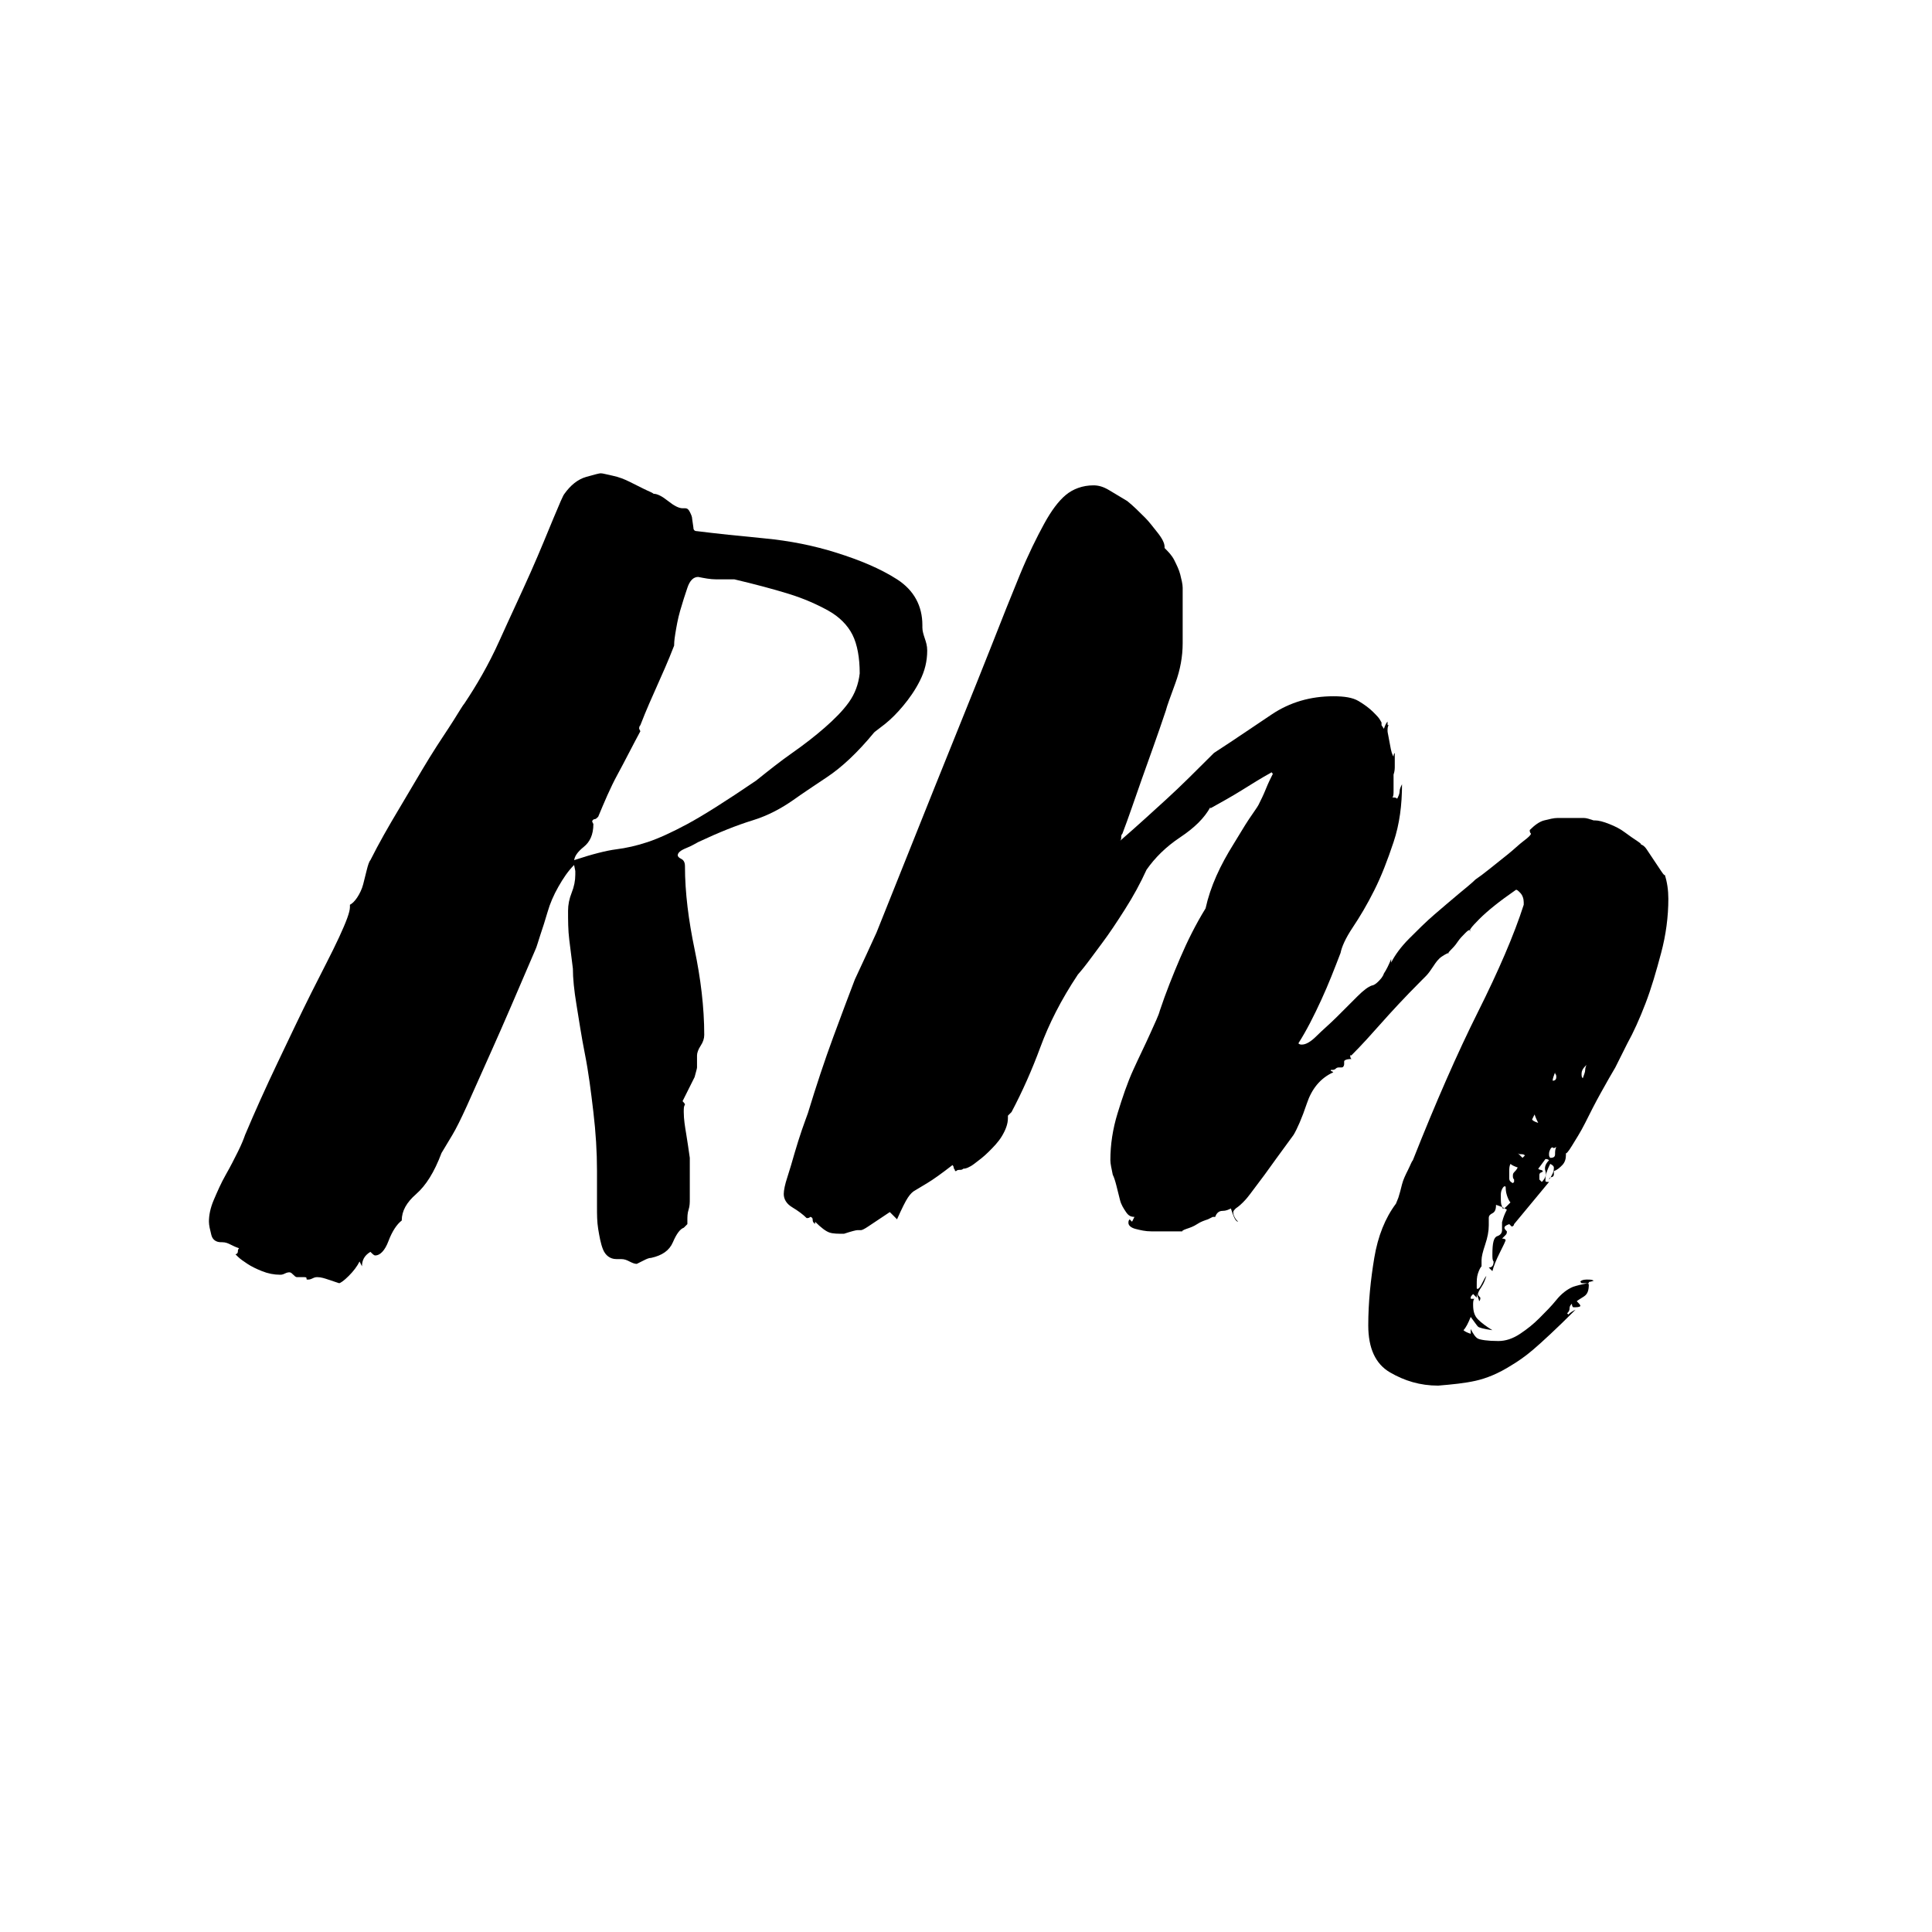
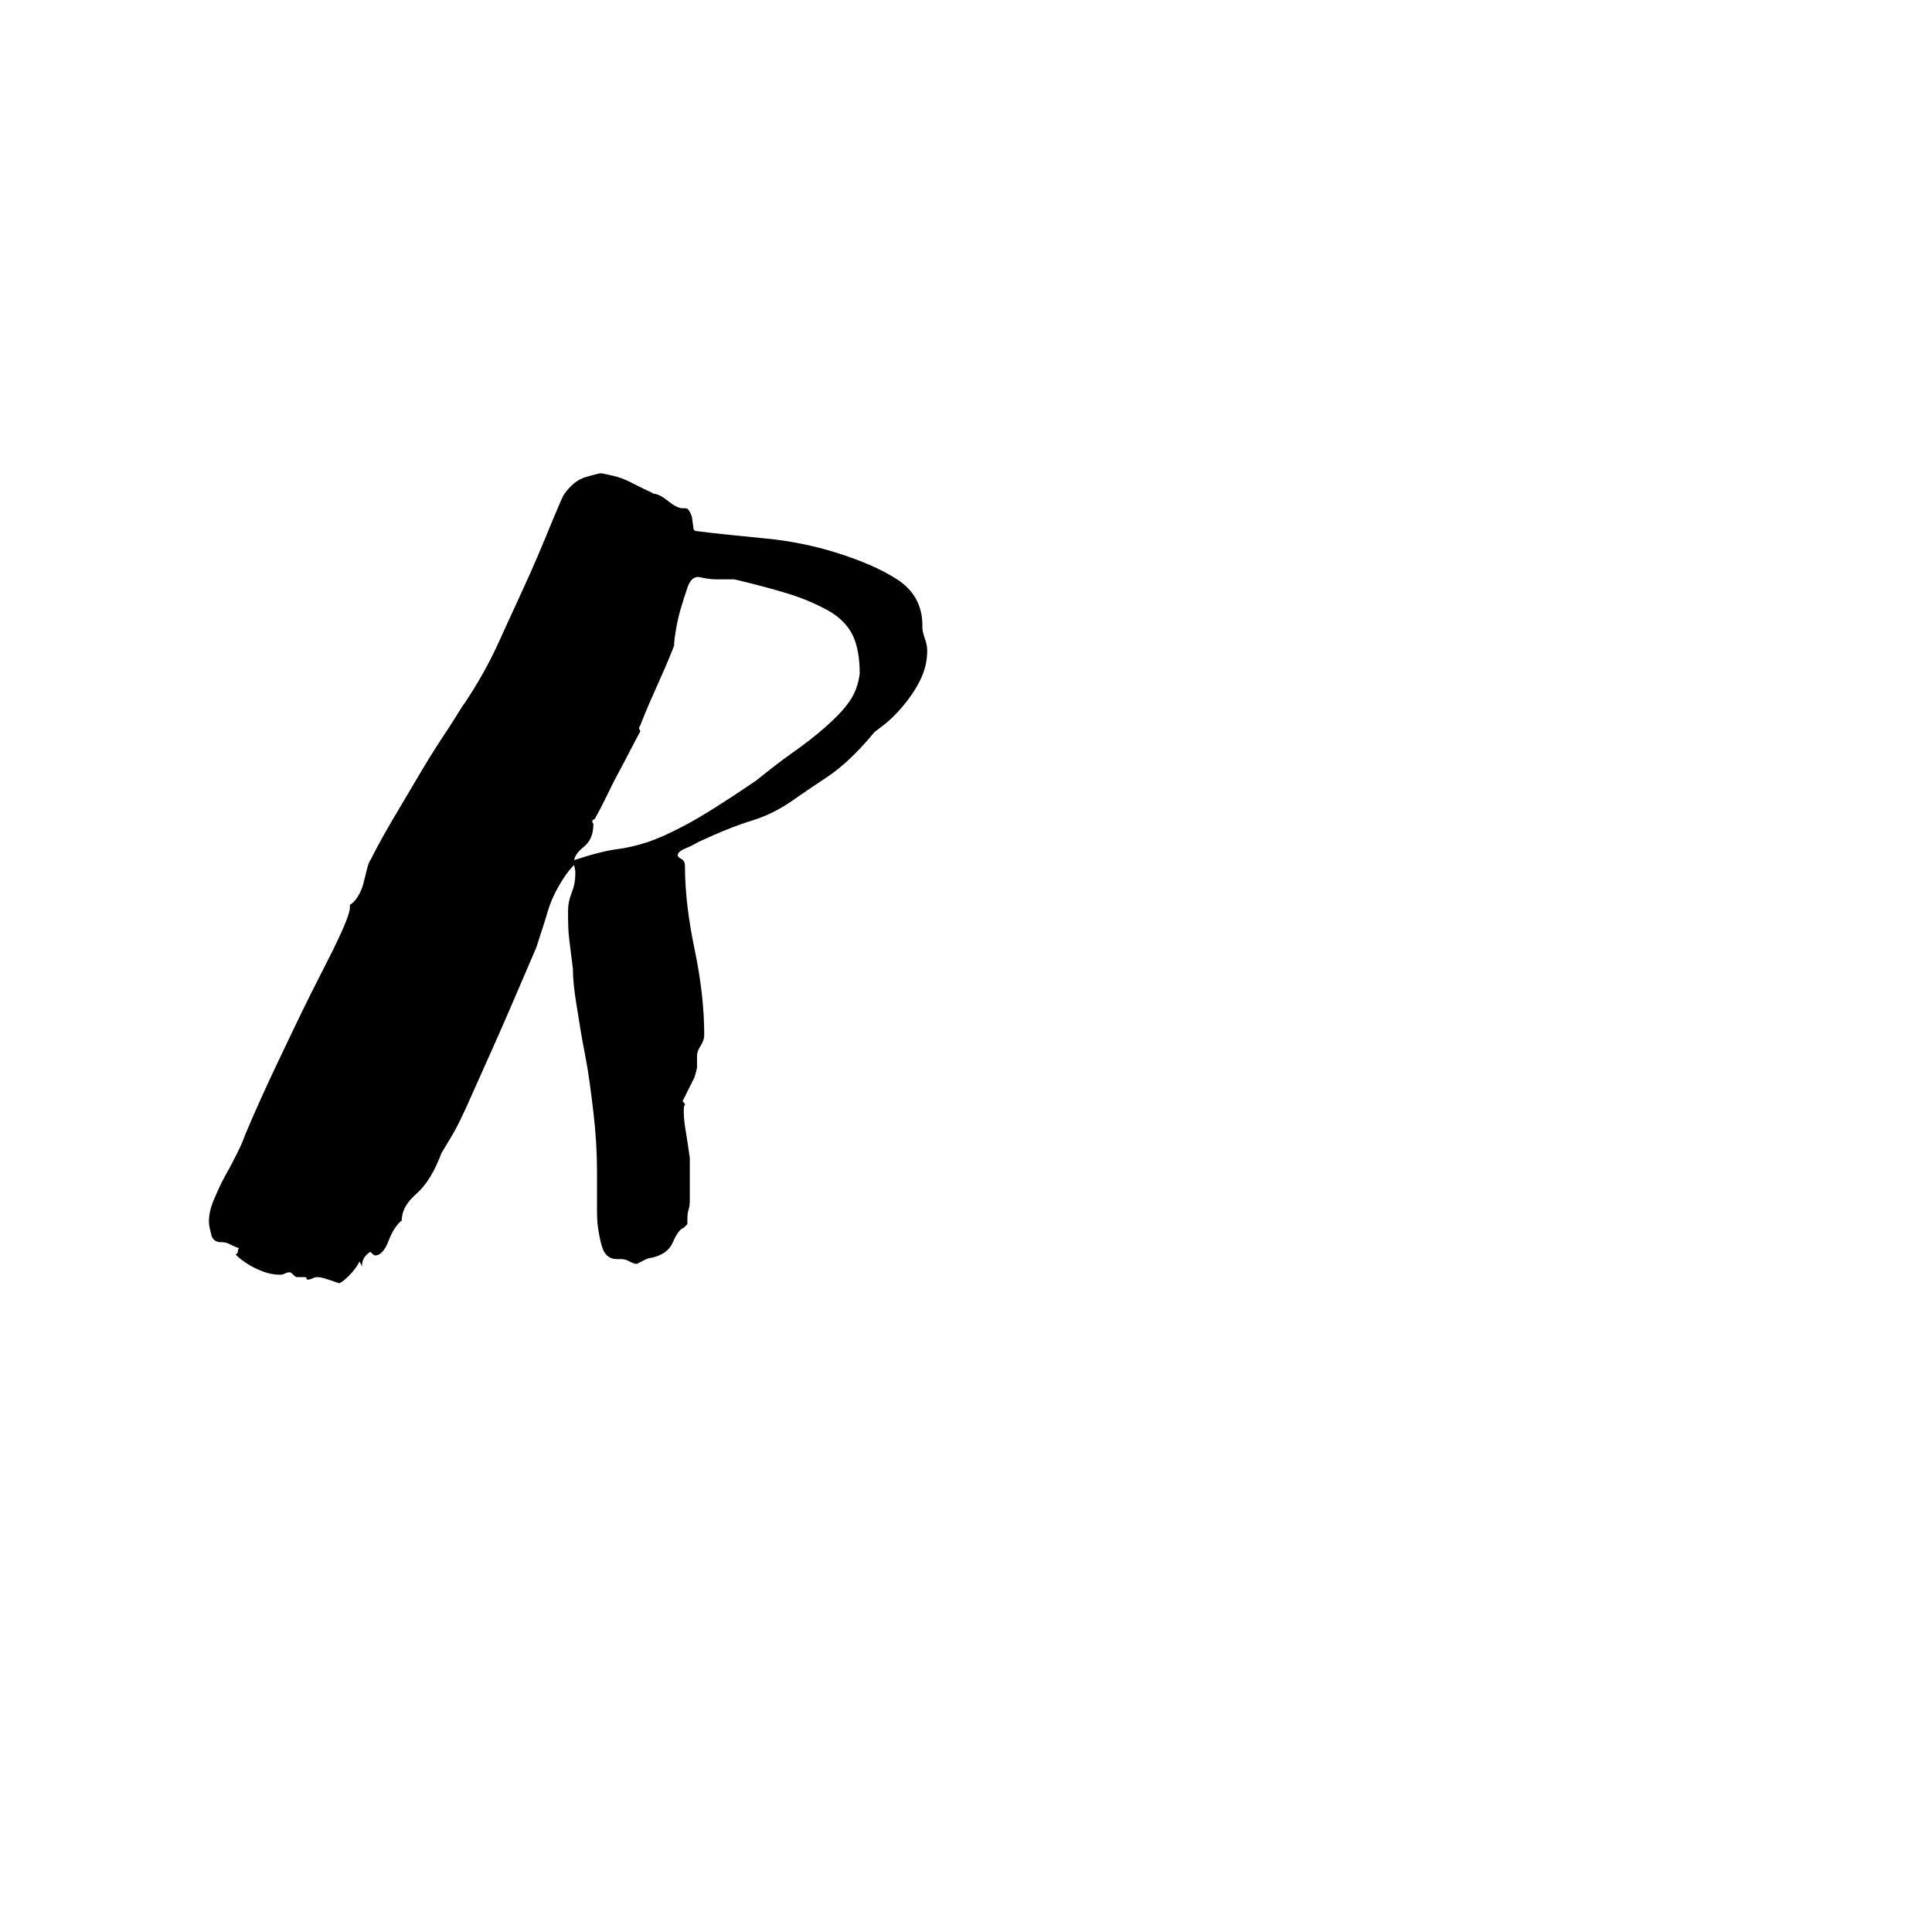
<svg xmlns="http://www.w3.org/2000/svg" width="500" zoomAndPan="magnify" viewBox="0 0 375 375" height="500" preserveAspectRatio="xMidYMid meet" version="1.0">
  <defs>
    <g />
  </defs>
  <g fill="rgb(0%, 0%, 0%)" fill-opacity="1">
    <g transform="translate(46.166, 234.093)">
      <g>
-         <path d="M 88.656 -25.031 C 88.891 -25.965 89.125 -26.668 89.125 -26.902 C 89.125 -27.137 89.125 -27.602 89.125 -28.07 C 89.125 -28.539 89.125 -29.008 89.125 -29.242 C 89.125 -29.707 89.359 -30.41 89.828 -31.113 C 90.293 -31.812 90.527 -32.516 90.527 -33.219 C 90.527 -38.598 89.828 -44.211 88.656 -49.824 C 87.488 -55.441 86.785 -60.82 86.785 -65.965 C 86.785 -66.668 86.551 -67.137 86.082 -67.371 C 85.617 -67.605 85.383 -67.836 85.383 -68.07 C 85.383 -68.539 85.852 -69.008 87.02 -69.477 C 88.188 -69.941 88.891 -70.41 89.359 -70.645 C 93.336 -72.516 96.844 -73.918 99.887 -74.855 C 102.926 -75.789 105.5 -77.195 107.84 -78.832 C 109.477 -80 111.582 -81.406 114.387 -83.277 C 117.195 -85.148 120.234 -87.953 123.512 -91.934 C 123.746 -92.164 124.445 -92.633 125.617 -93.57 C 126.785 -94.504 127.957 -95.676 129.125 -97.078 C 130.297 -98.48 131.465 -100.117 132.398 -101.992 C 133.336 -103.863 133.805 -105.734 133.805 -107.84 C 133.805 -108.773 133.57 -109.477 133.336 -110.176 C 133.102 -110.879 132.867 -111.582 132.867 -112.281 L 132.867 -112.75 C 132.867 -116.492 131.23 -119.535 127.957 -121.641 C 124.68 -123.746 120.703 -125.383 116.258 -126.785 C 111.816 -128.191 107.137 -129.125 102.223 -129.594 C 97.312 -130.062 92.867 -130.527 89.125 -130.996 C 88.656 -130.996 88.422 -131.23 88.422 -131.699 L 88.188 -133.336 C 88.188 -133.805 87.953 -134.273 87.723 -134.738 C 87.488 -135.207 87.254 -135.441 86.785 -135.441 L 86.316 -135.441 C 85.617 -135.441 84.68 -135.91 83.512 -136.844 C 82.34 -137.781 81.406 -138.25 80.703 -138.25 C 80.469 -138.48 79.77 -138.715 78.832 -139.184 C 77.895 -139.652 76.961 -140.121 76.023 -140.586 C 75.09 -141.055 73.918 -141.523 72.75 -141.758 C 71.582 -141.992 70.879 -142.227 70.41 -142.227 C 70.176 -142.227 69.242 -141.992 67.605 -141.523 C 65.965 -141.055 64.562 -139.887 63.395 -138.25 C 63.16 -138.016 62.457 -136.379 61.289 -133.57 C 60.117 -130.762 58.715 -127.254 56.844 -123.043 C 54.973 -118.832 52.867 -114.387 50.762 -109.711 C 48.656 -105.031 46.316 -101.055 43.977 -97.547 C 43.742 -97.312 43.043 -96.141 41.871 -94.27 C 40.703 -92.398 39.066 -90.059 37.195 -87.02 C 35.324 -83.977 33.449 -80.703 31.344 -77.195 C 29.242 -73.688 27.367 -70.41 25.73 -67.137 C 25.496 -66.902 25.262 -66.199 25.031 -65.266 C 24.797 -64.328 24.562 -63.395 24.328 -62.457 C 24.094 -61.523 23.625 -60.586 23.16 -59.883 C 22.691 -59.184 22.223 -58.715 21.754 -58.48 L 21.754 -58.012 C 21.754 -57.078 21.055 -55.207 19.648 -52.164 C 18.246 -49.125 16.375 -45.613 14.27 -41.406 C 12.164 -37.195 10.059 -32.75 7.719 -27.836 C 5.379 -22.926 3.273 -18.246 1.402 -13.801 C 1.168 -13.102 0.703 -11.93 0 -10.527 C -0.703 -9.121 -1.402 -7.719 -2.34 -6.082 C -3.273 -4.445 -3.977 -2.809 -4.68 -1.168 C -5.379 0.469 -5.613 1.871 -5.613 3.039 C -5.613 3.742 -5.379 4.68 -5.145 5.613 C -4.914 6.551 -4.211 7.02 -3.273 7.02 L -3.039 7.02 C -2.34 7.02 -1.871 7.25 -1.402 7.484 C -0.938 7.719 -0.469 7.953 0.234 8.188 C 0 8.422 0 8.656 0 8.891 C 0 9.121 -0.234 9.355 -0.469 9.355 C -0.703 9.121 -0.469 9.355 0 9.824 C 0.469 10.293 1.168 10.762 1.871 11.227 C 2.574 11.695 3.508 12.164 4.68 12.633 C 5.848 13.102 7.02 13.332 8.188 13.332 C 8.422 13.332 8.656 13.332 9.121 13.102 C 9.59 12.867 9.824 12.867 10.059 12.867 C 10.293 12.867 10.527 13.102 10.762 13.332 C 10.996 13.566 11.227 13.801 11.461 13.801 C 11.695 13.801 11.93 13.801 12.164 13.801 C 12.398 13.801 12.633 13.801 12.867 13.801 C 13.102 13.801 13.332 13.801 13.332 14.035 C 13.332 14.27 13.332 14.27 13.566 14.27 C 13.801 14.27 14.035 14.27 14.504 14.035 C 14.973 13.801 15.203 13.801 15.438 13.801 C 16.141 13.801 16.844 14.035 17.543 14.27 C 18.246 14.504 18.949 14.738 19.648 14.973 C 19.883 14.973 20.586 14.504 21.52 13.566 C 22.457 12.633 23.16 11.695 23.625 10.762 L 24.094 11.695 C 24.094 10.527 24.562 9.59 25.73 8.891 C 26.199 9.355 26.434 9.59 26.668 9.59 C 27.602 9.59 28.539 8.656 29.242 6.785 C 29.941 4.914 30.879 3.508 31.812 2.809 C 31.812 0.938 32.75 -0.703 34.621 -2.34 C 36.492 -3.977 38.129 -6.551 39.531 -10.293 C 40.234 -11.461 40.938 -12.633 41.637 -13.801 C 42.34 -14.973 43.277 -16.844 44.445 -19.414 C 45.613 -21.988 47.254 -25.73 49.359 -30.41 C 51.465 -35.09 54.27 -41.637 57.777 -49.824 C 58.012 -50.293 58.246 -51.23 58.715 -52.633 C 59.184 -54.035 59.648 -55.441 60.117 -57.078 C 60.586 -58.715 61.289 -60.352 62.223 -61.988 C 63.16 -63.629 64.094 -65.031 65.266 -66.199 L 65.5 -65.031 C 65.5 -64.797 65.5 -64.562 65.5 -64.328 C 65.5 -63.16 65.266 -61.988 64.797 -60.82 C 64.328 -59.648 64.094 -58.48 64.094 -57.312 C 64.094 -55.441 64.094 -53.566 64.328 -51.695 C 64.562 -49.824 64.797 -47.953 65.031 -46.082 C 65.031 -44.211 65.266 -41.871 65.73 -39.066 C 66.199 -36.258 66.668 -32.984 67.371 -29.473 C 68.07 -25.965 68.539 -22.223 69.008 -18.246 C 69.477 -14.27 69.711 -10.527 69.711 -6.785 L 69.711 -2.574 C 69.711 -2.105 69.711 -1.168 69.711 0.234 C 69.711 1.637 69.711 3.039 69.941 4.445 C 70.176 5.848 70.41 7.25 70.879 8.422 C 71.348 9.59 72.281 10.293 73.453 10.293 C 73.688 10.293 73.918 10.293 73.918 10.293 C 73.918 10.293 74.152 10.293 74.387 10.293 C 75.09 10.293 75.559 10.527 76.023 10.762 C 76.492 10.996 76.961 11.227 77.43 11.227 C 77.895 10.996 78.363 10.762 78.832 10.527 C 79.301 10.293 79.77 10.059 80.234 10.059 C 82.34 9.59 83.746 8.656 84.445 7.02 C 85.148 5.379 85.852 4.445 86.551 4.211 L 87.254 3.508 L 87.254 2.809 C 87.254 2.105 87.254 1.402 87.488 0.703 C 87.723 0 87.723 -0.703 87.723 -1.402 C 87.723 -1.871 87.723 -2.34 87.723 -2.809 C 87.723 -3.273 87.723 -3.742 87.723 -4.211 C 87.723 -4.914 87.723 -5.848 87.723 -6.785 C 87.723 -7.719 87.723 -8.656 87.723 -9.355 C 87.488 -10.996 87.254 -12.633 87.02 -14.035 C 86.785 -15.438 86.551 -16.844 86.551 -18.246 C 86.551 -18.949 86.551 -19.414 86.785 -19.648 C 86.785 -19.883 86.551 -20.117 86.316 -20.352 Z M 65.266 -66.668 L 65.266 -66.902 C 65.266 -67.836 65.965 -68.773 67.137 -69.711 C 68.305 -70.645 69.008 -72.047 69.008 -74.152 L 68.773 -74.621 C 68.773 -74.855 69.008 -75.09 69.242 -75.09 C 69.477 -75.09 69.711 -75.324 69.941 -75.559 C 71.113 -78.363 72.281 -81.172 73.688 -83.746 C 75.09 -86.316 76.492 -89.125 78.129 -92.164 L 77.895 -92.633 C 77.895 -92.867 77.895 -93.102 78.129 -93.336 C 79.301 -96.375 80.469 -98.949 81.406 -101.055 C 82.34 -103.16 83.512 -105.734 84.68 -108.773 C 84.68 -109.008 84.68 -109.711 84.914 -111.113 C 85.148 -112.516 85.383 -113.922 85.852 -115.559 C 86.316 -117.195 86.785 -118.598 87.254 -120.004 C 87.723 -121.406 88.422 -122.109 89.359 -122.109 C 90.527 -121.875 91.699 -121.641 92.867 -121.641 L 96.375 -121.641 C 100.352 -120.703 103.863 -119.77 106.902 -118.832 C 109.945 -117.898 112.516 -116.727 114.621 -115.559 C 116.727 -114.387 118.363 -112.75 119.301 -110.879 C 120.234 -109.008 120.703 -106.434 120.703 -103.395 C 120.469 -101.289 119.77 -99.418 118.598 -97.781 C 117.43 -96.141 115.793 -94.504 113.922 -92.867 C 112.051 -91.23 109.945 -89.594 107.605 -87.953 C 105.266 -86.316 102.926 -84.445 100.586 -82.574 C 94.738 -78.598 90.293 -75.789 87.254 -74.152 C 84.211 -72.516 81.641 -71.348 79.535 -70.645 C 77.43 -69.941 75.324 -69.477 73.453 -69.242 C 71.582 -69.008 68.773 -68.305 65.266 -67.137 Z M 65.266 -66.668 " />
+         <path d="M 88.656 -25.031 C 88.891 -25.965 89.125 -26.668 89.125 -26.902 C 89.125 -27.137 89.125 -27.602 89.125 -28.07 C 89.125 -28.539 89.125 -29.008 89.125 -29.242 C 89.125 -29.707 89.359 -30.41 89.828 -31.113 C 90.293 -31.812 90.527 -32.516 90.527 -33.219 C 90.527 -38.598 89.828 -44.211 88.656 -49.824 C 87.488 -55.441 86.785 -60.82 86.785 -65.965 C 86.785 -66.668 86.551 -67.137 86.082 -67.371 C 85.617 -67.605 85.383 -67.836 85.383 -68.07 C 85.383 -68.539 85.852 -69.008 87.02 -69.477 C 88.188 -69.941 88.891 -70.41 89.359 -70.645 C 93.336 -72.516 96.844 -73.918 99.887 -74.855 C 102.926 -75.789 105.5 -77.195 107.84 -78.832 C 109.477 -80 111.582 -81.406 114.387 -83.277 C 117.195 -85.148 120.234 -87.953 123.512 -91.934 C 123.746 -92.164 124.445 -92.633 125.617 -93.57 C 126.785 -94.504 127.957 -95.676 129.125 -97.078 C 130.297 -98.48 131.465 -100.117 132.398 -101.992 C 133.336 -103.863 133.805 -105.734 133.805 -107.84 C 133.805 -108.773 133.57 -109.477 133.336 -110.176 C 133.102 -110.879 132.867 -111.582 132.867 -112.281 L 132.867 -112.75 C 132.867 -116.492 131.23 -119.535 127.957 -121.641 C 124.68 -123.746 120.703 -125.383 116.258 -126.785 C 111.816 -128.191 107.137 -129.125 102.223 -129.594 C 97.312 -130.062 92.867 -130.527 89.125 -130.996 C 88.656 -130.996 88.422 -131.23 88.422 -131.699 L 88.188 -133.336 C 88.188 -133.805 87.953 -134.273 87.723 -134.738 C 87.488 -135.207 87.254 -135.441 86.785 -135.441 L 86.316 -135.441 C 85.617 -135.441 84.68 -135.91 83.512 -136.844 C 82.34 -137.781 81.406 -138.25 80.703 -138.25 C 80.469 -138.48 79.77 -138.715 78.832 -139.184 C 77.895 -139.652 76.961 -140.121 76.023 -140.586 C 75.09 -141.055 73.918 -141.523 72.75 -141.758 C 71.582 -141.992 70.879 -142.227 70.41 -142.227 C 70.176 -142.227 69.242 -141.992 67.605 -141.523 C 65.965 -141.055 64.562 -139.887 63.395 -138.25 C 63.16 -138.016 62.457 -136.379 61.289 -133.57 C 60.117 -130.762 58.715 -127.254 56.844 -123.043 C 54.973 -118.832 52.867 -114.387 50.762 -109.711 C 48.656 -105.031 46.316 -101.055 43.977 -97.547 C 43.742 -97.312 43.043 -96.141 41.871 -94.27 C 40.703 -92.398 39.066 -90.059 37.195 -87.02 C 35.324 -83.977 33.449 -80.703 31.344 -77.195 C 29.242 -73.688 27.367 -70.41 25.73 -67.137 C 25.496 -66.902 25.262 -66.199 25.031 -65.266 C 24.797 -64.328 24.562 -63.395 24.328 -62.457 C 24.094 -61.523 23.625 -60.586 23.16 -59.883 C 22.691 -59.184 22.223 -58.715 21.754 -58.48 L 21.754 -58.012 C 21.754 -57.078 21.055 -55.207 19.648 -52.164 C 18.246 -49.125 16.375 -45.613 14.27 -41.406 C 12.164 -37.195 10.059 -32.75 7.719 -27.836 C 5.379 -22.926 3.273 -18.246 1.402 -13.801 C 1.168 -13.102 0.703 -11.93 0 -10.527 C -0.703 -9.121 -1.402 -7.719 -2.34 -6.082 C -3.273 -4.445 -3.977 -2.809 -4.68 -1.168 C -5.379 0.469 -5.613 1.871 -5.613 3.039 C -5.613 3.742 -5.379 4.68 -5.145 5.613 C -4.914 6.551 -4.211 7.02 -3.273 7.02 L -3.039 7.02 C -2.34 7.02 -1.871 7.25 -1.402 7.484 C -0.938 7.719 -0.469 7.953 0.234 8.188 C 0 8.422 0 8.656 0 8.891 C 0 9.121 -0.234 9.355 -0.469 9.355 C -0.703 9.121 -0.469 9.355 0 9.824 C 0.469 10.293 1.168 10.762 1.871 11.227 C 2.574 11.695 3.508 12.164 4.68 12.633 C 5.848 13.102 7.02 13.332 8.188 13.332 C 8.422 13.332 8.656 13.332 9.121 13.102 C 9.59 12.867 9.824 12.867 10.059 12.867 C 10.293 12.867 10.527 13.102 10.762 13.332 C 10.996 13.566 11.227 13.801 11.461 13.801 C 11.695 13.801 11.93 13.801 12.164 13.801 C 12.398 13.801 12.633 13.801 12.867 13.801 C 13.102 13.801 13.332 13.801 13.332 14.035 C 13.332 14.27 13.332 14.27 13.566 14.27 C 13.801 14.27 14.035 14.27 14.504 14.035 C 14.973 13.801 15.203 13.801 15.438 13.801 C 16.141 13.801 16.844 14.035 17.543 14.27 C 18.246 14.504 18.949 14.738 19.648 14.973 C 19.883 14.973 20.586 14.504 21.52 13.566 C 22.457 12.633 23.16 11.695 23.625 10.762 L 24.094 11.695 C 24.094 10.527 24.562 9.59 25.73 8.891 C 26.199 9.355 26.434 9.59 26.668 9.59 C 27.602 9.59 28.539 8.656 29.242 6.785 C 29.941 4.914 30.879 3.508 31.812 2.809 C 31.812 0.938 32.75 -0.703 34.621 -2.34 C 36.492 -3.977 38.129 -6.551 39.531 -10.293 C 40.234 -11.461 40.938 -12.633 41.637 -13.801 C 42.34 -14.973 43.277 -16.844 44.445 -19.414 C 45.613 -21.988 47.254 -25.73 49.359 -30.41 C 51.465 -35.09 54.27 -41.637 57.777 -49.824 C 58.012 -50.293 58.246 -51.23 58.715 -52.633 C 59.184 -54.035 59.648 -55.441 60.117 -57.078 C 60.586 -58.715 61.289 -60.352 62.223 -61.988 C 63.16 -63.629 64.094 -65.031 65.266 -66.199 L 65.5 -65.031 C 65.5 -64.797 65.5 -64.562 65.5 -64.328 C 65.5 -63.16 65.266 -61.988 64.797 -60.82 C 64.328 -59.648 64.094 -58.48 64.094 -57.312 C 64.094 -55.441 64.094 -53.566 64.328 -51.695 C 64.562 -49.824 64.797 -47.953 65.031 -46.082 C 65.031 -44.211 65.266 -41.871 65.73 -39.066 C 66.199 -36.258 66.668 -32.984 67.371 -29.473 C 68.07 -25.965 68.539 -22.223 69.008 -18.246 C 69.477 -14.27 69.711 -10.527 69.711 -6.785 L 69.711 -2.574 C 69.711 -2.105 69.711 -1.168 69.711 0.234 C 69.711 1.637 69.711 3.039 69.941 4.445 C 70.176 5.848 70.41 7.25 70.879 8.422 C 71.348 9.59 72.281 10.293 73.453 10.293 C 73.688 10.293 73.918 10.293 73.918 10.293 C 73.918 10.293 74.152 10.293 74.387 10.293 C 75.09 10.293 75.559 10.527 76.023 10.762 C 76.492 10.996 76.961 11.227 77.43 11.227 C 77.895 10.996 78.363 10.762 78.832 10.527 C 79.301 10.293 79.77 10.059 80.234 10.059 C 82.34 9.59 83.746 8.656 84.445 7.02 C 85.148 5.379 85.852 4.445 86.551 4.211 L 87.254 3.508 L 87.254 2.809 C 87.254 2.105 87.254 1.402 87.488 0.703 C 87.723 0 87.723 -0.703 87.723 -1.402 C 87.723 -1.871 87.723 -2.34 87.723 -2.809 C 87.723 -3.273 87.723 -3.742 87.723 -4.211 C 87.723 -4.914 87.723 -5.848 87.723 -6.785 C 87.723 -7.719 87.723 -8.656 87.723 -9.355 C 87.488 -10.996 87.254 -12.633 87.02 -14.035 C 86.785 -15.438 86.551 -16.844 86.551 -18.246 C 86.551 -18.949 86.551 -19.414 86.785 -19.648 C 86.785 -19.883 86.551 -20.117 86.316 -20.352 Z M 65.266 -66.668 L 65.266 -66.902 C 65.266 -67.836 65.965 -68.773 67.137 -69.711 C 68.305 -70.645 69.008 -72.047 69.008 -74.152 L 68.773 -74.621 C 68.773 -74.855 69.008 -75.09 69.242 -75.09 C 71.113 -78.363 72.281 -81.172 73.688 -83.746 C 75.09 -86.316 76.492 -89.125 78.129 -92.164 L 77.895 -92.633 C 77.895 -92.867 77.895 -93.102 78.129 -93.336 C 79.301 -96.375 80.469 -98.949 81.406 -101.055 C 82.34 -103.16 83.512 -105.734 84.68 -108.773 C 84.68 -109.008 84.68 -109.711 84.914 -111.113 C 85.148 -112.516 85.383 -113.922 85.852 -115.559 C 86.316 -117.195 86.785 -118.598 87.254 -120.004 C 87.723 -121.406 88.422 -122.109 89.359 -122.109 C 90.527 -121.875 91.699 -121.641 92.867 -121.641 L 96.375 -121.641 C 100.352 -120.703 103.863 -119.77 106.902 -118.832 C 109.945 -117.898 112.516 -116.727 114.621 -115.559 C 116.727 -114.387 118.363 -112.75 119.301 -110.879 C 120.234 -109.008 120.703 -106.434 120.703 -103.395 C 120.469 -101.289 119.77 -99.418 118.598 -97.781 C 117.43 -96.141 115.793 -94.504 113.922 -92.867 C 112.051 -91.23 109.945 -89.594 107.605 -87.953 C 105.266 -86.316 102.926 -84.445 100.586 -82.574 C 94.738 -78.598 90.293 -75.789 87.254 -74.152 C 84.211 -72.516 81.641 -71.348 79.535 -70.645 C 77.43 -69.941 75.324 -69.477 73.453 -69.242 C 71.582 -69.008 68.773 -68.305 65.266 -67.137 Z M 65.266 -66.668 " />
      </g>
    </g>
  </g>
  <g fill="rgb(0%, 0%, 0%)" fill-opacity="1">
    <g transform="translate(150.255, 234.093)">
      <g>
-         <path d="M 150.414 -4.68 C 149.945 -4.68 149.711 -4.68 149.711 -4.914 C 149.711 -5.379 149.711 -5.848 149.945 -6.551 C 150.18 -7.25 150.414 -7.719 150.645 -8.188 C 151.113 -7.953 151.348 -7.719 151.348 -7.484 C 151.348 -7.25 151.348 -6.785 151.113 -6.316 C 150.879 -5.848 150.645 -5.379 150.414 -5.145 C 150.414 -5.379 150.645 -5.613 150.879 -5.613 C 151.113 -5.613 151.348 -5.848 151.348 -6.082 L 151.348 -6.785 C 152.051 -7.02 152.52 -7.484 152.984 -7.953 C 153.453 -8.422 153.688 -9.121 153.688 -9.824 L 153.688 -10.293 C 153.688 -10.059 154.156 -10.527 154.855 -11.695 C 155.559 -12.867 156.496 -14.27 157.43 -16.141 C 158.367 -18.012 159.301 -19.883 160.473 -21.988 C 161.641 -24.094 162.578 -25.73 163.277 -26.902 L 165.617 -31.578 C 166.785 -33.684 167.957 -36.258 169.125 -39.301 C 170.297 -42.34 171.23 -45.613 172.168 -49.125 C 173.102 -52.633 173.57 -56.141 173.57 -59.648 C 173.57 -61.289 173.336 -62.926 172.867 -64.328 C 172.867 -64.094 172.637 -64.328 172.168 -65.031 C 171.699 -65.73 171.23 -66.434 170.762 -67.137 C 170.297 -67.836 169.828 -68.539 169.359 -69.242 C 168.891 -69.941 168.426 -70.176 168.191 -70.176 C 168.426 -70.176 168.191 -70.41 167.488 -70.879 C 166.785 -71.348 166.086 -71.812 165.148 -72.516 C 164.215 -73.219 163.277 -73.688 162.109 -74.152 C 160.938 -74.621 160.004 -74.855 159.301 -74.855 L 159.066 -74.855 C 158.367 -75.09 157.664 -75.324 157.195 -75.324 C 156.727 -75.324 156.262 -75.324 156.027 -75.324 L 152.051 -75.324 C 151.348 -75.324 150.414 -75.09 149.477 -74.855 C 148.539 -74.621 147.605 -73.918 146.668 -72.984 C 146.668 -72.75 146.668 -72.516 146.902 -72.281 C 146.902 -72.047 146.438 -71.582 145.5 -70.879 C 144.562 -70.176 143.629 -69.242 142.457 -68.305 L 138.949 -65.5 C 137.781 -64.562 136.844 -63.859 136.145 -63.395 C 135.441 -62.691 134.273 -61.754 132.867 -60.586 C 131.465 -59.418 129.828 -58.012 128.191 -56.609 C 126.551 -55.207 124.914 -53.566 123.277 -51.93 C 121.641 -50.293 120.469 -48.656 119.77 -47.254 C 119.77 -47.484 119.77 -47.484 119.77 -47.484 C 119.77 -47.484 119.77 -47.719 119.77 -47.953 C 119.301 -46.785 118.832 -45.848 118.363 -45.148 C 118.133 -44.445 117.664 -43.977 117.195 -43.508 C 116.727 -43.043 116.258 -42.809 116.027 -42.809 C 115.324 -42.574 114.387 -41.871 113.219 -40.703 C 112.051 -39.531 110.645 -38.129 109.242 -36.727 C 107.84 -35.324 106.434 -34.152 105.266 -32.984 C 104.094 -31.812 103.16 -31.344 102.457 -31.344 C 102.223 -31.344 101.992 -31.344 101.758 -31.578 C 103.395 -34.152 104.797 -36.961 106.199 -40 C 107.605 -43.043 108.773 -46.082 109.945 -49.125 C 110.176 -50.293 110.879 -51.93 112.281 -54.035 C 113.688 -56.141 115.09 -58.48 116.492 -61.289 C 117.898 -64.094 119.066 -67.137 120.234 -70.645 C 121.406 -74.152 121.875 -77.895 121.875 -81.871 C 121.641 -81.406 121.406 -80.938 121.406 -80.469 C 121.406 -80 121.172 -79.535 120.938 -79.066 C 120.703 -79.301 120.469 -79.301 120.004 -79.301 C 120.234 -79.535 120.234 -80 120.234 -80.703 C 120.234 -81.406 120.234 -82.105 120.234 -82.809 L 120.234 -83.746 C 120.469 -84.445 120.469 -84.914 120.469 -85.383 C 120.469 -85.852 120.469 -86.316 120.469 -87.02 L 120.469 -87.953 C 120.234 -87.723 120.234 -87.488 120.234 -87.254 C 120.004 -87.488 119.77 -88.188 119.535 -89.594 C 119.301 -90.996 119.066 -91.934 119.066 -92.164 C 119.066 -92.633 119.066 -93.102 119.301 -93.336 C 119.066 -93.336 119.066 -93.336 119.066 -93.57 L 119.066 -94.035 C 118.832 -93.805 118.598 -93.336 118.363 -92.633 L 117.898 -93.336 C 117.898 -93.57 117.898 -93.805 117.898 -94.035 C 117.898 -93.805 117.898 -93.805 117.664 -94.27 C 117.43 -94.738 116.961 -95.207 116.258 -95.91 C 115.559 -96.609 114.621 -97.312 113.453 -98.012 C 112.281 -98.715 110.645 -98.949 108.539 -98.949 C 104.094 -98.949 100.117 -97.781 96.609 -95.441 C 93.102 -93.102 89.359 -90.527 85.383 -87.953 C 81.871 -84.445 78.832 -81.406 76.258 -79.066 C 73.688 -76.727 70.645 -73.918 67.137 -70.879 C 67.371 -71.113 67.371 -71.348 67.371 -71.582 C 67.371 -71.812 67.371 -72.047 67.605 -72.281 C 68.773 -75.324 69.941 -78.832 71.348 -82.809 C 72.75 -86.785 74.387 -91.23 76.023 -96.141 C 76.258 -97.078 76.961 -98.949 77.895 -101.523 C 78.832 -104.094 79.301 -106.668 79.301 -109.242 C 79.301 -109.711 79.301 -110.176 79.301 -110.645 C 79.301 -111.113 79.301 -111.582 79.301 -112.051 C 79.301 -112.281 79.301 -112.516 79.301 -112.984 C 79.301 -113.453 79.301 -113.922 79.301 -114.387 L 79.301 -118.598 C 79.301 -118.832 79.301 -119.301 79.301 -120.004 C 79.301 -120.703 79.066 -121.641 78.832 -122.574 C 78.598 -123.512 78.129 -124.445 77.664 -125.383 C 77.195 -126.316 76.492 -127.02 75.789 -127.723 L 75.789 -127.957 C 75.789 -128.656 75.324 -129.594 74.387 -130.762 C 73.453 -131.934 72.75 -132.867 72.047 -133.57 C 70.879 -134.738 69.711 -135.91 68.539 -136.844 C 67.371 -137.547 66.199 -138.25 65.031 -138.949 C 63.859 -139.652 62.926 -139.887 61.988 -139.887 C 59.883 -139.887 58.012 -139.184 56.609 -138.016 C 55.207 -136.844 53.801 -134.973 52.398 -132.398 C 50.996 -129.828 49.359 -126.551 47.719 -122.574 C 46.082 -118.598 44.211 -113.922 42.105 -108.539 C 38.598 -99.652 34.855 -90.527 31.113 -81.172 L 19.883 -53.102 C 18.715 -50.527 17.309 -47.484 15.672 -43.977 C 14.504 -40.938 13.102 -37.195 11.461 -32.75 C 9.824 -28.305 8.188 -23.391 6.551 -18.012 C 6.316 -17.309 5.848 -16.141 5.379 -14.738 C 4.914 -13.332 4.445 -11.93 3.977 -10.293 C 3.508 -8.656 3.039 -7.02 2.574 -5.613 C 2.105 -4.211 1.871 -3.039 1.871 -2.34 C 1.871 -1.402 2.34 -0.469 3.508 0.234 C 4.68 0.938 5.613 1.637 6.316 2.34 C 6.551 2.34 6.785 2.34 7.02 2.105 C 7.25 2.105 7.484 2.34 7.484 2.574 C 7.484 2.809 7.484 3.039 7.719 3.273 C 7.953 3.508 7.953 3.508 7.953 3.273 L 7.953 3.039 C 9.121 4.211 10.059 4.914 10.762 5.145 C 11.461 5.379 12.398 5.379 13.566 5.379 C 14.973 4.914 15.906 4.68 16.141 4.68 C 16.375 4.68 16.609 4.68 16.844 4.68 C 17.078 4.68 17.543 4.445 18.246 3.977 C 18.949 3.508 20.352 2.574 22.457 1.168 C 22.691 1.402 22.926 1.637 23.16 1.871 C 23.391 2.105 23.625 2.34 23.859 2.574 C 24.797 0.469 25.496 -0.938 25.965 -1.637 C 26.434 -2.34 26.902 -2.809 27.367 -3.039 L 29.707 -4.445 C 30.879 -5.145 32.516 -6.316 34.621 -7.953 C 34.855 -7.719 34.855 -7.484 34.855 -7.484 C 34.855 -7.484 34.855 -7.25 35.09 -7.02 C 35.09 -6.785 35.09 -6.785 35.324 -6.785 C 35.555 -7.02 35.789 -7.02 36.023 -7.02 C 36.258 -7.02 36.492 -7.02 36.727 -7.25 C 37.195 -7.25 37.895 -7.484 38.832 -8.188 C 39.766 -8.891 40.703 -9.59 41.637 -10.527 C 42.574 -11.461 43.508 -12.398 44.211 -13.566 C 44.914 -14.738 45.383 -15.906 45.383 -17.078 L 45.383 -17.543 L 46.082 -18.246 C 48.188 -22.223 50.059 -26.434 51.695 -30.879 C 53.336 -35.324 55.672 -40 58.949 -44.914 C 58.715 -44.68 59.184 -45.148 60.117 -46.316 C 61.055 -47.484 62.223 -49.125 63.629 -50.996 C 65.031 -52.867 66.434 -54.973 68.07 -57.547 C 69.711 -60.117 71.113 -62.691 72.281 -65.266 C 73.918 -67.605 76.023 -69.711 78.832 -71.582 C 81.641 -73.453 83.512 -75.324 84.68 -77.43 L 84.68 -77.195 C 86.785 -78.363 88.891 -79.535 90.762 -80.703 C 92.633 -81.871 94.504 -83.043 96.609 -84.211 C 96.609 -83.977 96.609 -83.977 96.844 -83.977 C 96.375 -83.043 95.91 -82.105 95.441 -80.938 C 94.973 -79.77 94.504 -78.832 94.035 -77.895 C 93.805 -77.43 93.102 -76.492 92.164 -75.09 C 91.23 -73.688 90.293 -72.047 89.125 -70.176 C 87.953 -68.305 86.785 -66.199 85.852 -64.094 C 84.914 -61.988 84.211 -59.883 83.746 -57.777 C 81.871 -54.738 80.234 -51.465 78.832 -48.188 C 77.43 -44.914 76.023 -41.406 74.855 -37.895 C 74.621 -36.961 73.918 -35.555 72.984 -33.449 C 72.047 -31.344 70.879 -29.008 69.711 -26.434 C 68.539 -23.859 67.605 -21.055 66.668 -18.012 C 65.73 -14.973 65.266 -11.93 65.266 -8.891 C 65.266 -8.188 65.5 -7.25 65.73 -6.082 C 65.965 -5.613 66.199 -4.914 66.434 -3.977 C 66.668 -3.039 66.902 -2.105 67.137 -1.168 C 67.371 -0.234 67.836 0.469 68.305 1.168 C 68.773 1.871 69.242 2.105 69.941 2.105 L 69.477 3.039 C 69.242 2.809 69.242 2.809 69.242 2.809 C 69.242 2.809 69.242 2.809 69.008 2.574 C 68.773 2.809 68.773 3.039 68.773 3.273 C 68.773 3.742 69.242 4.211 70.176 4.445 C 71.113 4.68 72.047 4.914 73.219 4.914 C 74.387 4.914 75.559 4.914 76.727 4.914 L 79.301 4.914 C 79.066 4.914 79.301 4.68 80 4.445 C 80.703 4.211 81.406 3.977 82.105 3.508 C 82.809 3.039 83.512 2.809 84.211 2.574 L 85.148 2.105 L 85.617 2.105 C 85.852 1.402 86.316 0.938 87.02 0.938 C 87.723 0.938 88.188 0.703 88.656 0.469 C 88.891 1.168 89.125 1.871 89.359 2.34 C 89.594 2.809 89.828 3.039 90.059 3.039 C 89.828 2.809 89.594 2.574 89.359 2.105 C 89.125 1.637 89.125 1.402 89.125 1.168 C 89.125 0.938 89.359 0.703 89.594 0.469 C 90.293 0 90.762 -0.469 90.996 -0.703 C 91.23 -0.938 91.699 -1.402 92.398 -2.34 L 95.207 -6.082 C 96.375 -7.719 98.246 -10.293 100.82 -13.801 C 101.523 -14.973 102.457 -17.078 103.395 -19.883 C 104.328 -22.691 105.969 -24.797 108.539 -25.965 C 108.305 -26.199 108.074 -26.199 108.074 -26.199 C 108.074 -26.199 108.074 -26.199 108.074 -26.434 L 108.305 -26.434 C 108.539 -26.434 108.773 -26.434 109.008 -26.668 C 109.242 -26.902 109.477 -26.902 109.711 -26.902 L 110.176 -26.902 C 110.41 -26.902 110.645 -27.137 110.645 -27.602 L 110.645 -28.07 C 110.645 -28.305 111.113 -28.539 112.051 -28.539 C 111.816 -28.773 111.816 -29.008 111.816 -29.473 C 111.816 -29.242 111.816 -29.242 112.051 -29.242 C 114.156 -31.344 116.027 -33.449 117.898 -35.555 C 119.77 -37.66 122.34 -40.469 125.617 -43.742 C 125.852 -43.977 126.086 -44.211 126.551 -44.68 C 127.02 -45.148 127.488 -45.848 127.957 -46.551 C 128.422 -47.254 128.891 -47.953 129.594 -48.422 C 130.297 -48.891 130.762 -49.125 130.996 -49.125 C 130.762 -48.891 130.762 -49.125 131.23 -49.59 C 131.699 -50.059 132.168 -50.527 132.633 -51.23 C 133.102 -51.93 133.57 -52.398 134.039 -52.867 C 134.504 -53.336 134.738 -53.566 134.973 -53.566 L 135.207 -53.336 C 134.738 -53.336 135.207 -54.035 136.844 -55.672 C 138.48 -57.312 140.82 -59.184 143.863 -61.289 C 144.098 -61.523 144.332 -61.289 144.797 -60.82 C 145.266 -60.352 145.5 -59.648 145.5 -58.949 L 145.5 -58.48 C 143.629 -52.633 140.586 -45.613 136.609 -37.66 C 132.633 -29.707 128.422 -20.117 123.98 -8.891 C 123.746 -8.656 123.512 -7.953 123.043 -7.02 C 122.574 -6.082 122.109 -5.145 121.875 -4.211 C 121.641 -3.273 121.406 -2.34 121.172 -1.637 L 120.703 -0.469 C 118.598 2.34 117.195 5.848 116.492 10.059 C 115.793 14.27 115.324 18.715 115.324 23.16 C 115.324 27.602 116.727 30.645 119.535 32.281 C 122.34 33.918 125.383 34.855 128.891 34.855 C 131.699 34.621 134.039 34.387 136.145 33.918 C 138.25 33.449 140.586 32.516 143.16 30.879 C 144.332 30.176 145.734 29.242 147.371 27.836 C 149.008 26.434 151.816 23.859 155.559 20.117 C 155.09 20.352 154.621 20.586 154.156 21.055 L 153.922 20.82 C 154.156 20.586 154.391 20.352 154.391 19.883 C 154.391 19.414 154.621 19.184 154.855 18.949 C 154.855 19.184 154.855 19.414 155.09 19.648 C 155.793 19.648 156.262 19.648 156.496 19.414 C 156.496 19.184 156.262 18.949 155.793 18.48 C 156.027 18.246 156.496 18.012 157.195 17.543 C 157.898 17.078 158.133 16.375 158.133 15.203 L 157.898 14.973 C 156.727 15.203 155.793 15.438 155.09 15.672 C 153.922 16.141 152.75 17.078 151.816 18.246 C 150.879 19.414 149.711 20.586 148.539 21.754 C 147.371 22.926 146.203 23.859 144.797 24.797 C 143.395 25.73 141.992 26.199 140.586 26.199 C 138.48 26.199 137.078 25.965 136.609 25.73 C 136.145 25.496 135.676 24.797 135.207 23.859 L 135.207 24.797 C 134.504 24.562 134.039 24.328 133.805 24.094 C 134.273 23.625 134.738 22.691 135.207 21.52 C 135.91 22.457 136.379 23.16 136.609 23.391 C 136.844 23.625 137.781 23.859 139.418 24.094 C 138.25 23.391 137.312 22.691 136.609 21.988 C 135.91 21.285 135.676 20.352 135.676 19.184 C 135.676 18.715 135.676 18.246 135.91 18.012 L 135.441 18.012 C 135.207 18.012 135.207 18.012 135.207 17.777 C 135.207 17.543 135.441 17.309 135.676 17.078 C 135.91 17.309 136.145 17.543 136.379 17.777 C 136.379 17.543 136.379 17.309 136.379 17.309 C 136.379 17.309 136.379 17.309 136.379 17.078 C 136.609 17.777 136.844 18.246 136.844 18.48 C 137.078 18.246 137.078 18.012 137.078 17.777 C 136.844 17.543 136.609 17.309 136.609 17.078 C 136.609 16.844 136.844 16.375 137.312 15.672 C 137.781 14.973 138.016 14.27 138.25 13.566 C 138.016 13.801 137.781 14.27 137.547 14.738 C 137.312 15.203 137.078 15.672 136.844 15.906 C 136.609 16.141 136.379 16.141 136.379 15.906 C 136.379 15.672 136.379 15.438 136.379 15.203 C 136.379 14.504 136.379 13.801 136.609 13.102 C 136.844 12.398 137.078 11.93 137.312 11.695 L 137.312 10.527 C 137.312 9.824 137.547 8.891 138.016 7.484 C 138.48 6.082 138.715 4.914 138.715 3.742 C 138.715 3.508 138.715 3.273 138.715 3.039 C 138.715 2.809 138.715 2.574 138.715 2.34 C 138.715 1.871 138.949 1.637 139.418 1.402 C 139.887 1.168 140.121 0.703 140.121 -0.234 C 140.82 0 141.523 0.234 142.227 0.703 C 141.992 1.168 141.758 1.637 141.523 2.34 C 141.289 3.039 141.289 3.273 141.289 3.039 L 141.289 4.68 C 141.289 5.145 141.055 5.613 140.355 5.848 C 139.652 6.082 139.418 7.25 139.418 9.355 C 139.418 10.059 139.418 10.527 139.652 10.762 C 139.652 11.461 139.418 11.93 138.715 11.93 C 138.949 12.164 139.184 12.398 139.418 12.633 C 139.652 11.695 140.121 10.527 140.82 9.121 C 141.523 7.719 141.992 6.785 141.992 6.551 C 141.758 6.316 141.523 6.316 141.289 6.316 C 141.523 6.082 141.758 5.848 141.992 5.613 C 142.227 5.379 142.227 5.145 142.227 4.914 C 141.992 4.68 141.758 4.445 141.758 4.211 C 141.758 3.977 141.992 3.742 142.691 3.508 L 143.16 3.977 C 143.395 3.977 143.629 3.742 143.629 3.508 Z M 149.242 -6.785 C 149.008 -7.02 148.773 -7.02 148.773 -7.02 C 148.773 -7.02 148.539 -7.02 148.309 -7.25 C 148.539 -7.484 149.008 -8.188 149.711 -9.121 C 149.945 -9.121 150.18 -9.121 150.414 -8.891 C 149.711 -8.188 149.477 -7.484 149.711 -6.785 C 149.945 -6.082 149.711 -5.379 149.008 -4.68 L 148.539 -5.145 L 148.539 -6.082 C 148.539 -6.316 148.773 -6.551 149.008 -6.551 Z M 141.992 -3.977 C 141.992 -3.508 141.992 -2.809 142.227 -2.105 C 142.457 -1.402 142.691 -0.938 142.926 -0.703 C 142.691 -0.469 142.457 -0.234 142.227 0 C 141.992 0.234 141.758 0.469 141.523 0.469 C 141.289 0.469 141.289 0.234 141.289 0 C 141.055 -0.234 141.055 -0.938 141.055 -2.105 C 141.055 -2.34 141.055 -2.809 141.289 -3.273 C 141.523 -3.742 141.758 -3.977 141.992 -3.742 Z M 143.395 -4.445 C 142.926 -4.68 142.691 -4.914 142.691 -5.379 C 142.691 -5.848 142.691 -6.316 142.691 -6.785 C 142.691 -7.25 142.691 -7.719 142.926 -8.188 C 143.16 -7.953 143.629 -7.719 144.332 -7.484 C 144.098 -7.02 143.863 -6.785 143.629 -6.551 C 143.395 -6.316 143.395 -6.082 143.395 -5.848 C 143.395 -5.613 143.395 -5.379 143.629 -5.145 C 143.629 -4.914 143.629 -4.914 143.629 -4.914 C 143.629 -4.914 143.629 -4.914 143.629 -4.68 Z M 151.816 -11.461 C 151.582 -10.996 151.582 -10.527 151.582 -10.059 C 151.582 -9.59 151.348 -9.355 150.645 -9.355 C 150.414 -9.59 150.414 -9.824 150.414 -10.059 C 150.414 -10.293 150.414 -10.527 150.645 -10.996 C 150.879 -11.461 151.113 -11.461 151.348 -11.227 Z M 157.898 -27.836 C 157.664 -27.367 157.43 -26.902 157.43 -26.434 C 157.43 -25.965 157.195 -25.496 156.961 -24.797 C 156.727 -25.031 156.727 -25.262 156.727 -25.73 C 156.727 -26.199 156.961 -26.668 157.43 -27.137 C 157.664 -27.367 157.898 -27.602 158.133 -27.836 Z M 148.309 -16.141 C 147.605 -16.375 147.137 -16.609 147.137 -16.844 L 147.605 -17.777 C 147.84 -17.078 148.074 -16.609 148.309 -16.141 Z M 151.582 -25.73 C 151.816 -25.496 151.816 -25.262 151.816 -25.031 C 151.816 -24.562 151.582 -24.328 151.113 -24.328 C 151.113 -24.797 151.348 -25.262 151.582 -25.965 Z M 144.332 -10.293 C 144.562 -10.059 144.797 -10.059 145.031 -10.059 C 145.266 -10.059 145.5 -10.059 145.734 -9.824 L 145.266 -9.355 L 144.562 -10.059 Z M 156.727 14.973 C 156.961 14.973 157.195 14.973 157.43 14.973 C 157.664 14.973 157.898 14.973 158.133 14.973 C 158.133 14.738 158.133 14.738 158.133 14.738 C 158.133 14.738 158.367 14.738 159.066 14.504 C 158.832 14.27 158.367 14.27 157.664 14.27 C 156.961 14.27 156.496 14.504 156.496 14.738 Z M 156.727 14.973 " />
-       </g>
+         </g>
    </g>
  </g>
</svg>